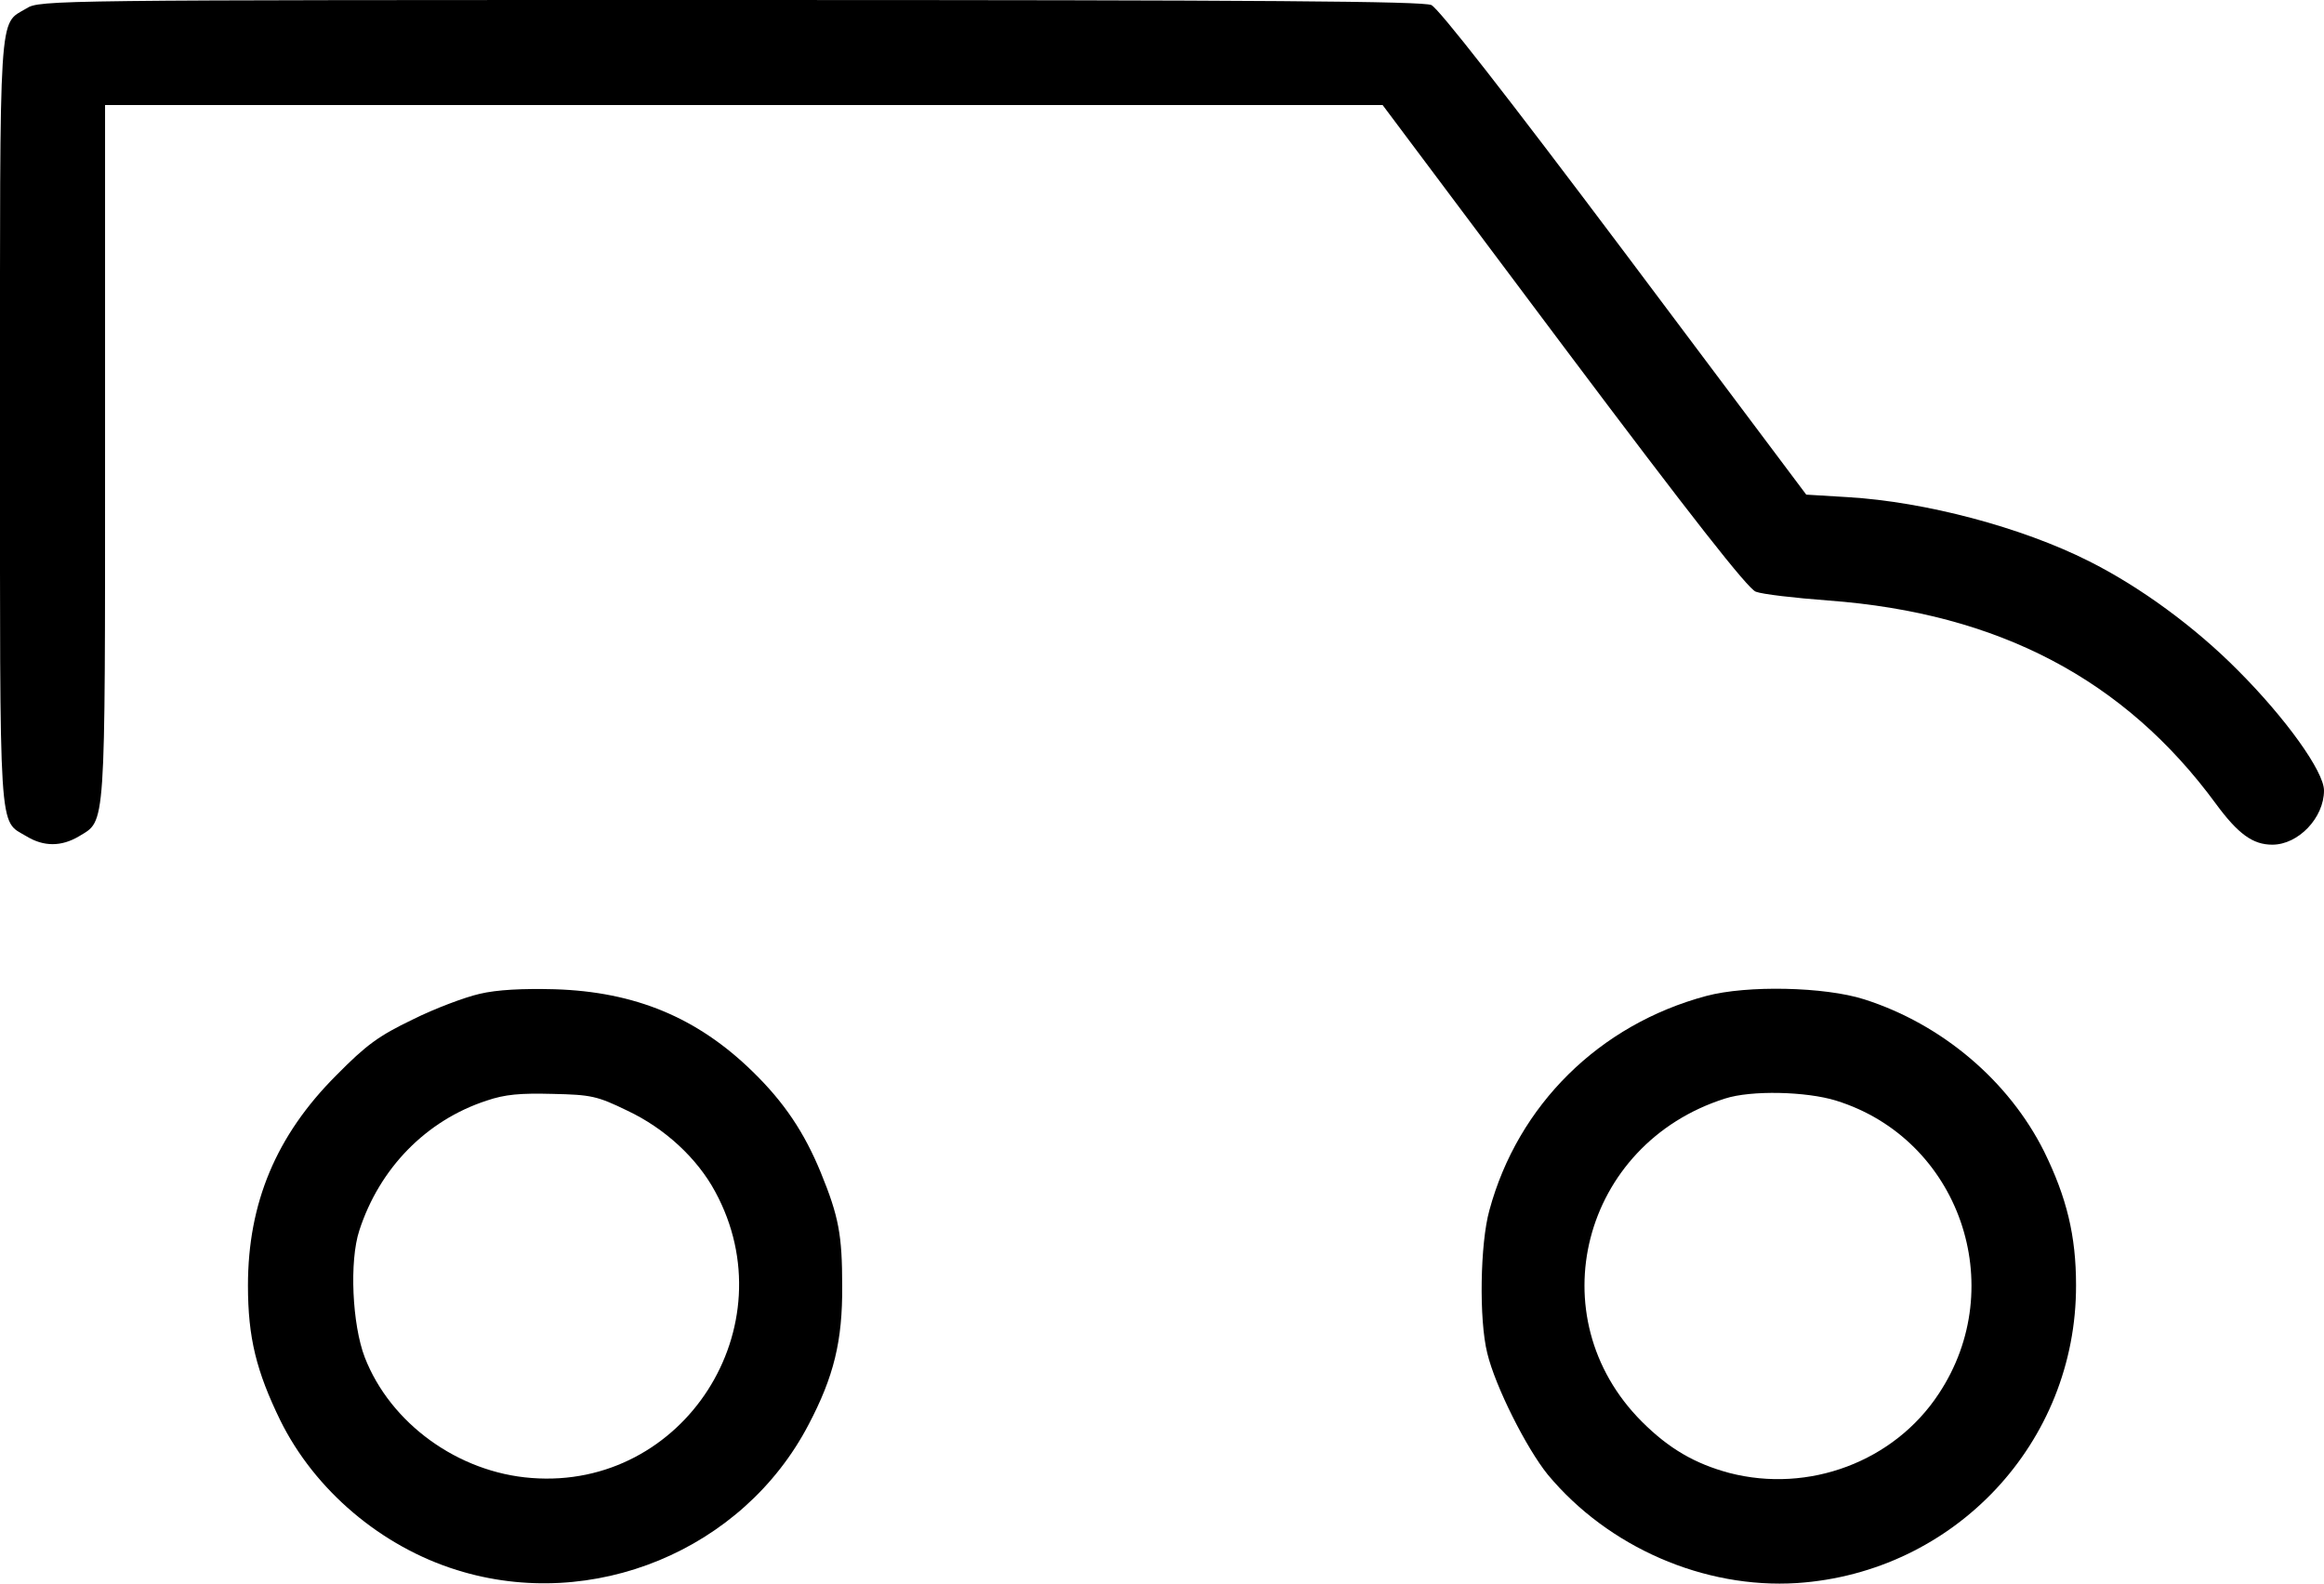
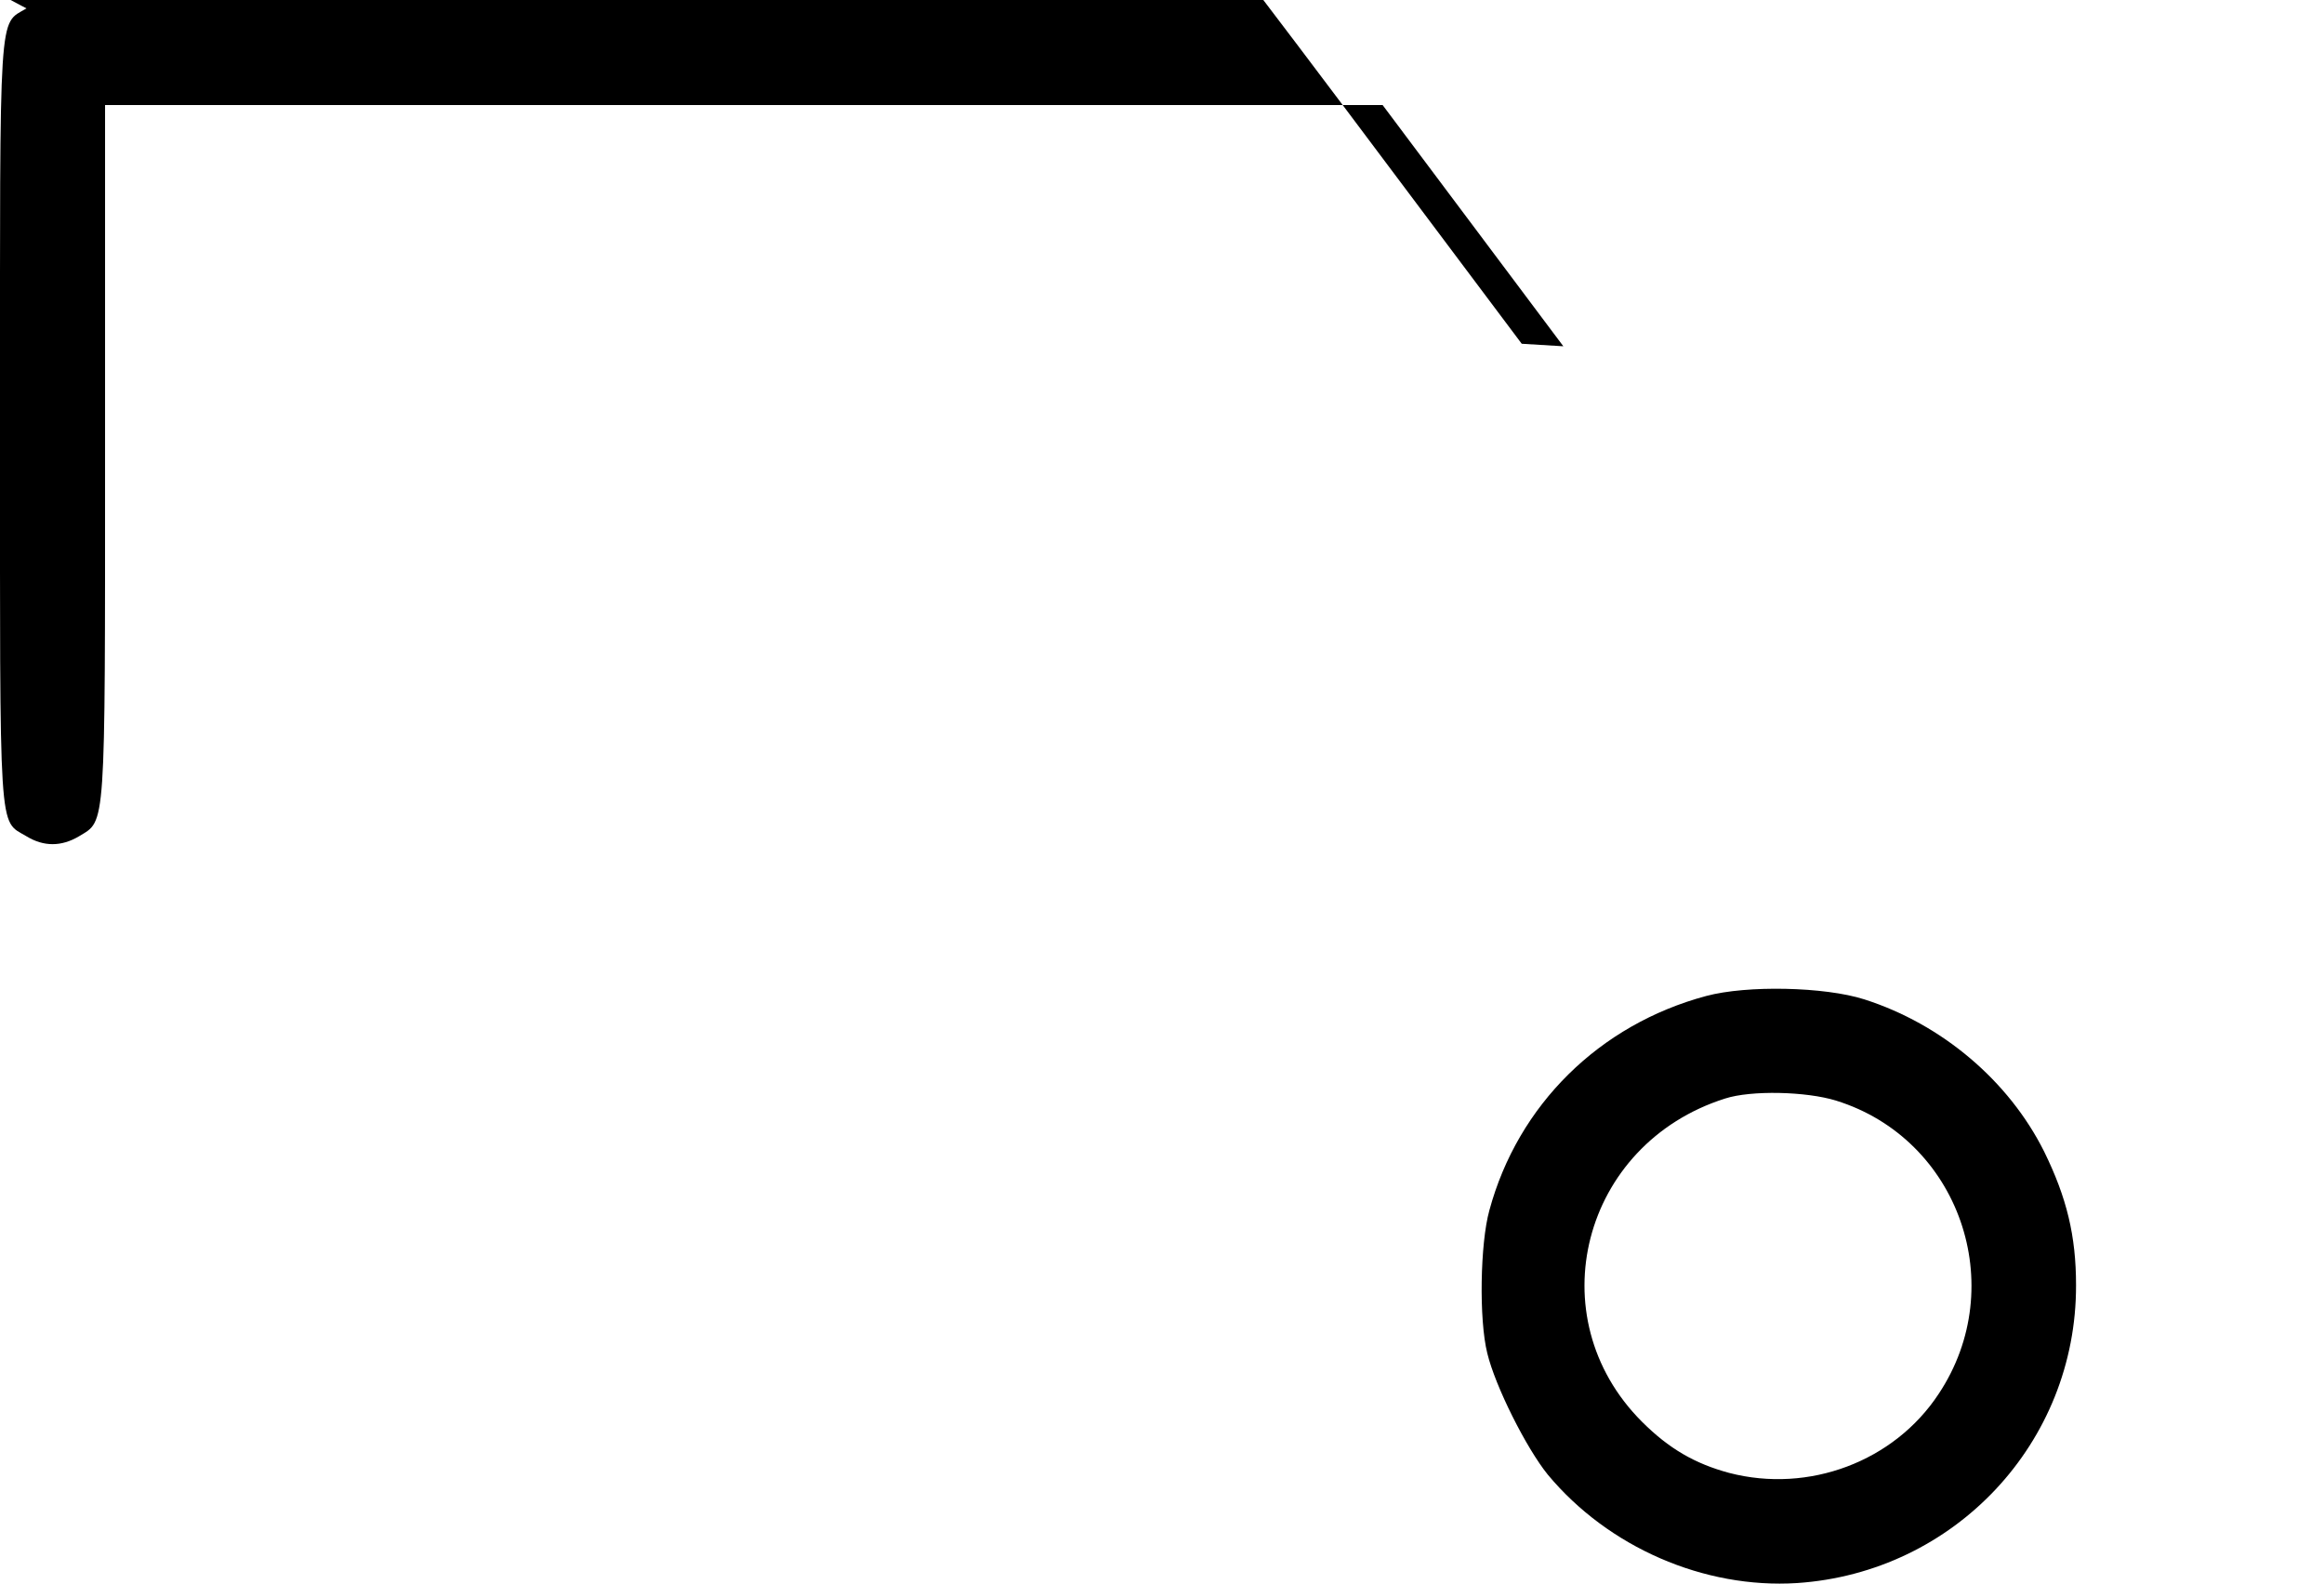
<svg xmlns="http://www.w3.org/2000/svg" version="1.0" width="553pt" height="377pt" viewBox="0 0 553 377" preserveAspectRatio="xMidYMid meet">
  <g transform="translate(0,377) scale(0.1,-0.1)" fill="#000000" stroke="none">
-     <path d="M63 3750 c-67 -40 -63 15 -63 -985 0 -1000 -4 -945 63 -985 41 -25 83 -25 125 0 64 39 62 5 62 915 l0 825 1520 0 1520 0 430 -574 c307 -409 439 -577 458 -584 15 -6 93 -15 173 -21 405 -30 705 -188 922 -484 53 -72 88 -97 134 -97 62 0 123 64 123 129 0 45 -91 172 -205 286 -102 103 -233 199 -355 260 -159 80 -388 141 -573 152 l-99 6 -432 576 c-284 378 -442 580 -460 589 -21 9 -384 12 -1669 12 -1611 0 -1643 0 -1674 -20z" />
-     <path d="M1141 1405 c-35 -8 -107 -35 -159 -61 -81 -39 -110 -60 -182 -133 -143 -143 -210 -304 -210 -500 0 -124 20 -204 77 -321 82 -166 240 -300 420 -356 323 -101 681 47 837 346 60 114 81 199 80 330 0 121 -8 165 -51 270 -39 95 -87 167 -162 240 -132 129 -280 190 -471 196 -76 2 -137 -1 -179 -11z m352 -278 c89 -42 166 -113 209 -193 174 -321 -75 -709 -437 -681 -175 13 -336 130 -397 287 -30 78 -37 229 -13 302 48 148 159 262 303 309 44 15 80 18 157 16 92 -2 106 -5 178 -40z" />
+     <path d="M63 3750 c-67 -40 -63 15 -63 -985 0 -1000 -4 -945 63 -985 41 -25 83 -25 125 0 64 39 62 5 62 915 l0 825 1520 0 1520 0 430 -574 l-99 6 -432 576 c-284 378 -442 580 -460 589 -21 9 -384 12 -1669 12 -1611 0 -1643 0 -1674 -20z" />
    <path d="M4060 1400 c-254 -68 -448 -259 -516 -510 -22 -79 -25 -260 -5 -340 19 -79 93 -226 144 -289 144 -173 372 -272 593 -258 375 25 665 334 664 709 0 117 -22 208 -76 318 -84 168 -243 303 -428 362 -94 30 -279 34 -376 8z m309 -249 c293 -91 415 -441 244 -698 -106 -161 -309 -237 -498 -188 -82 22 -144 58 -208 122 -249 249 -143 661 198 769 62 20 193 17 264 -5z" />
  </g>
</svg>